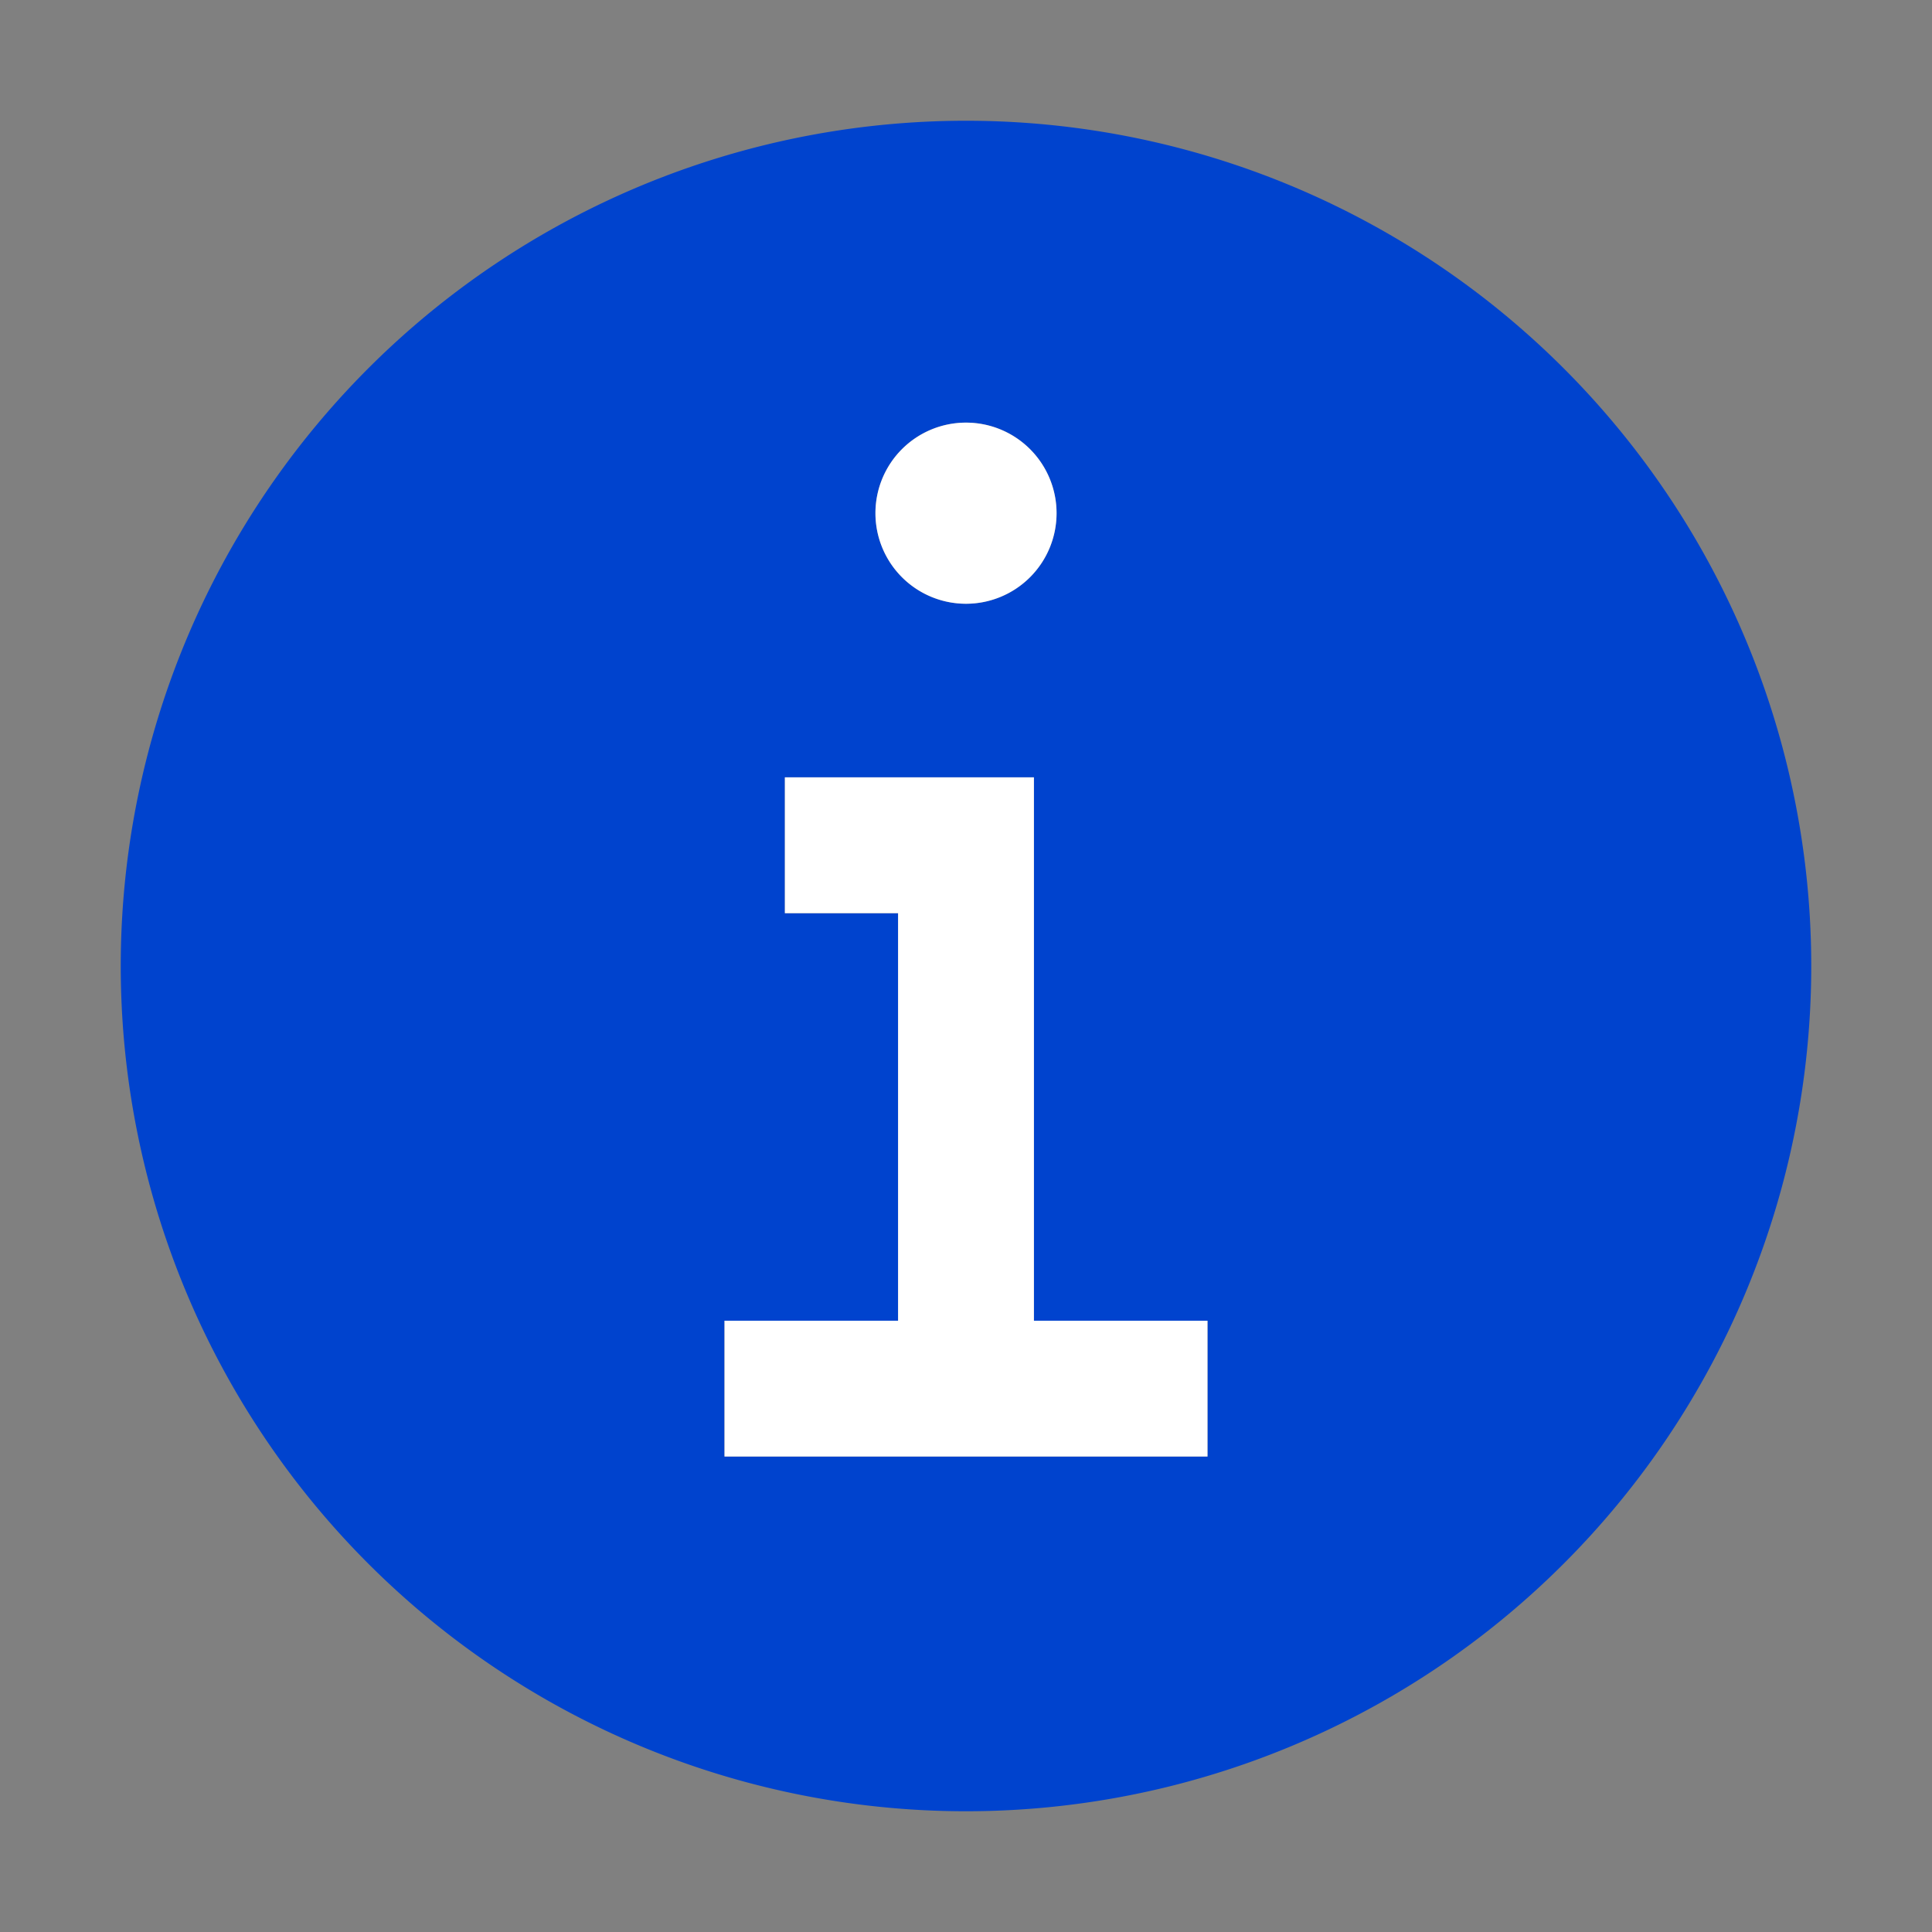
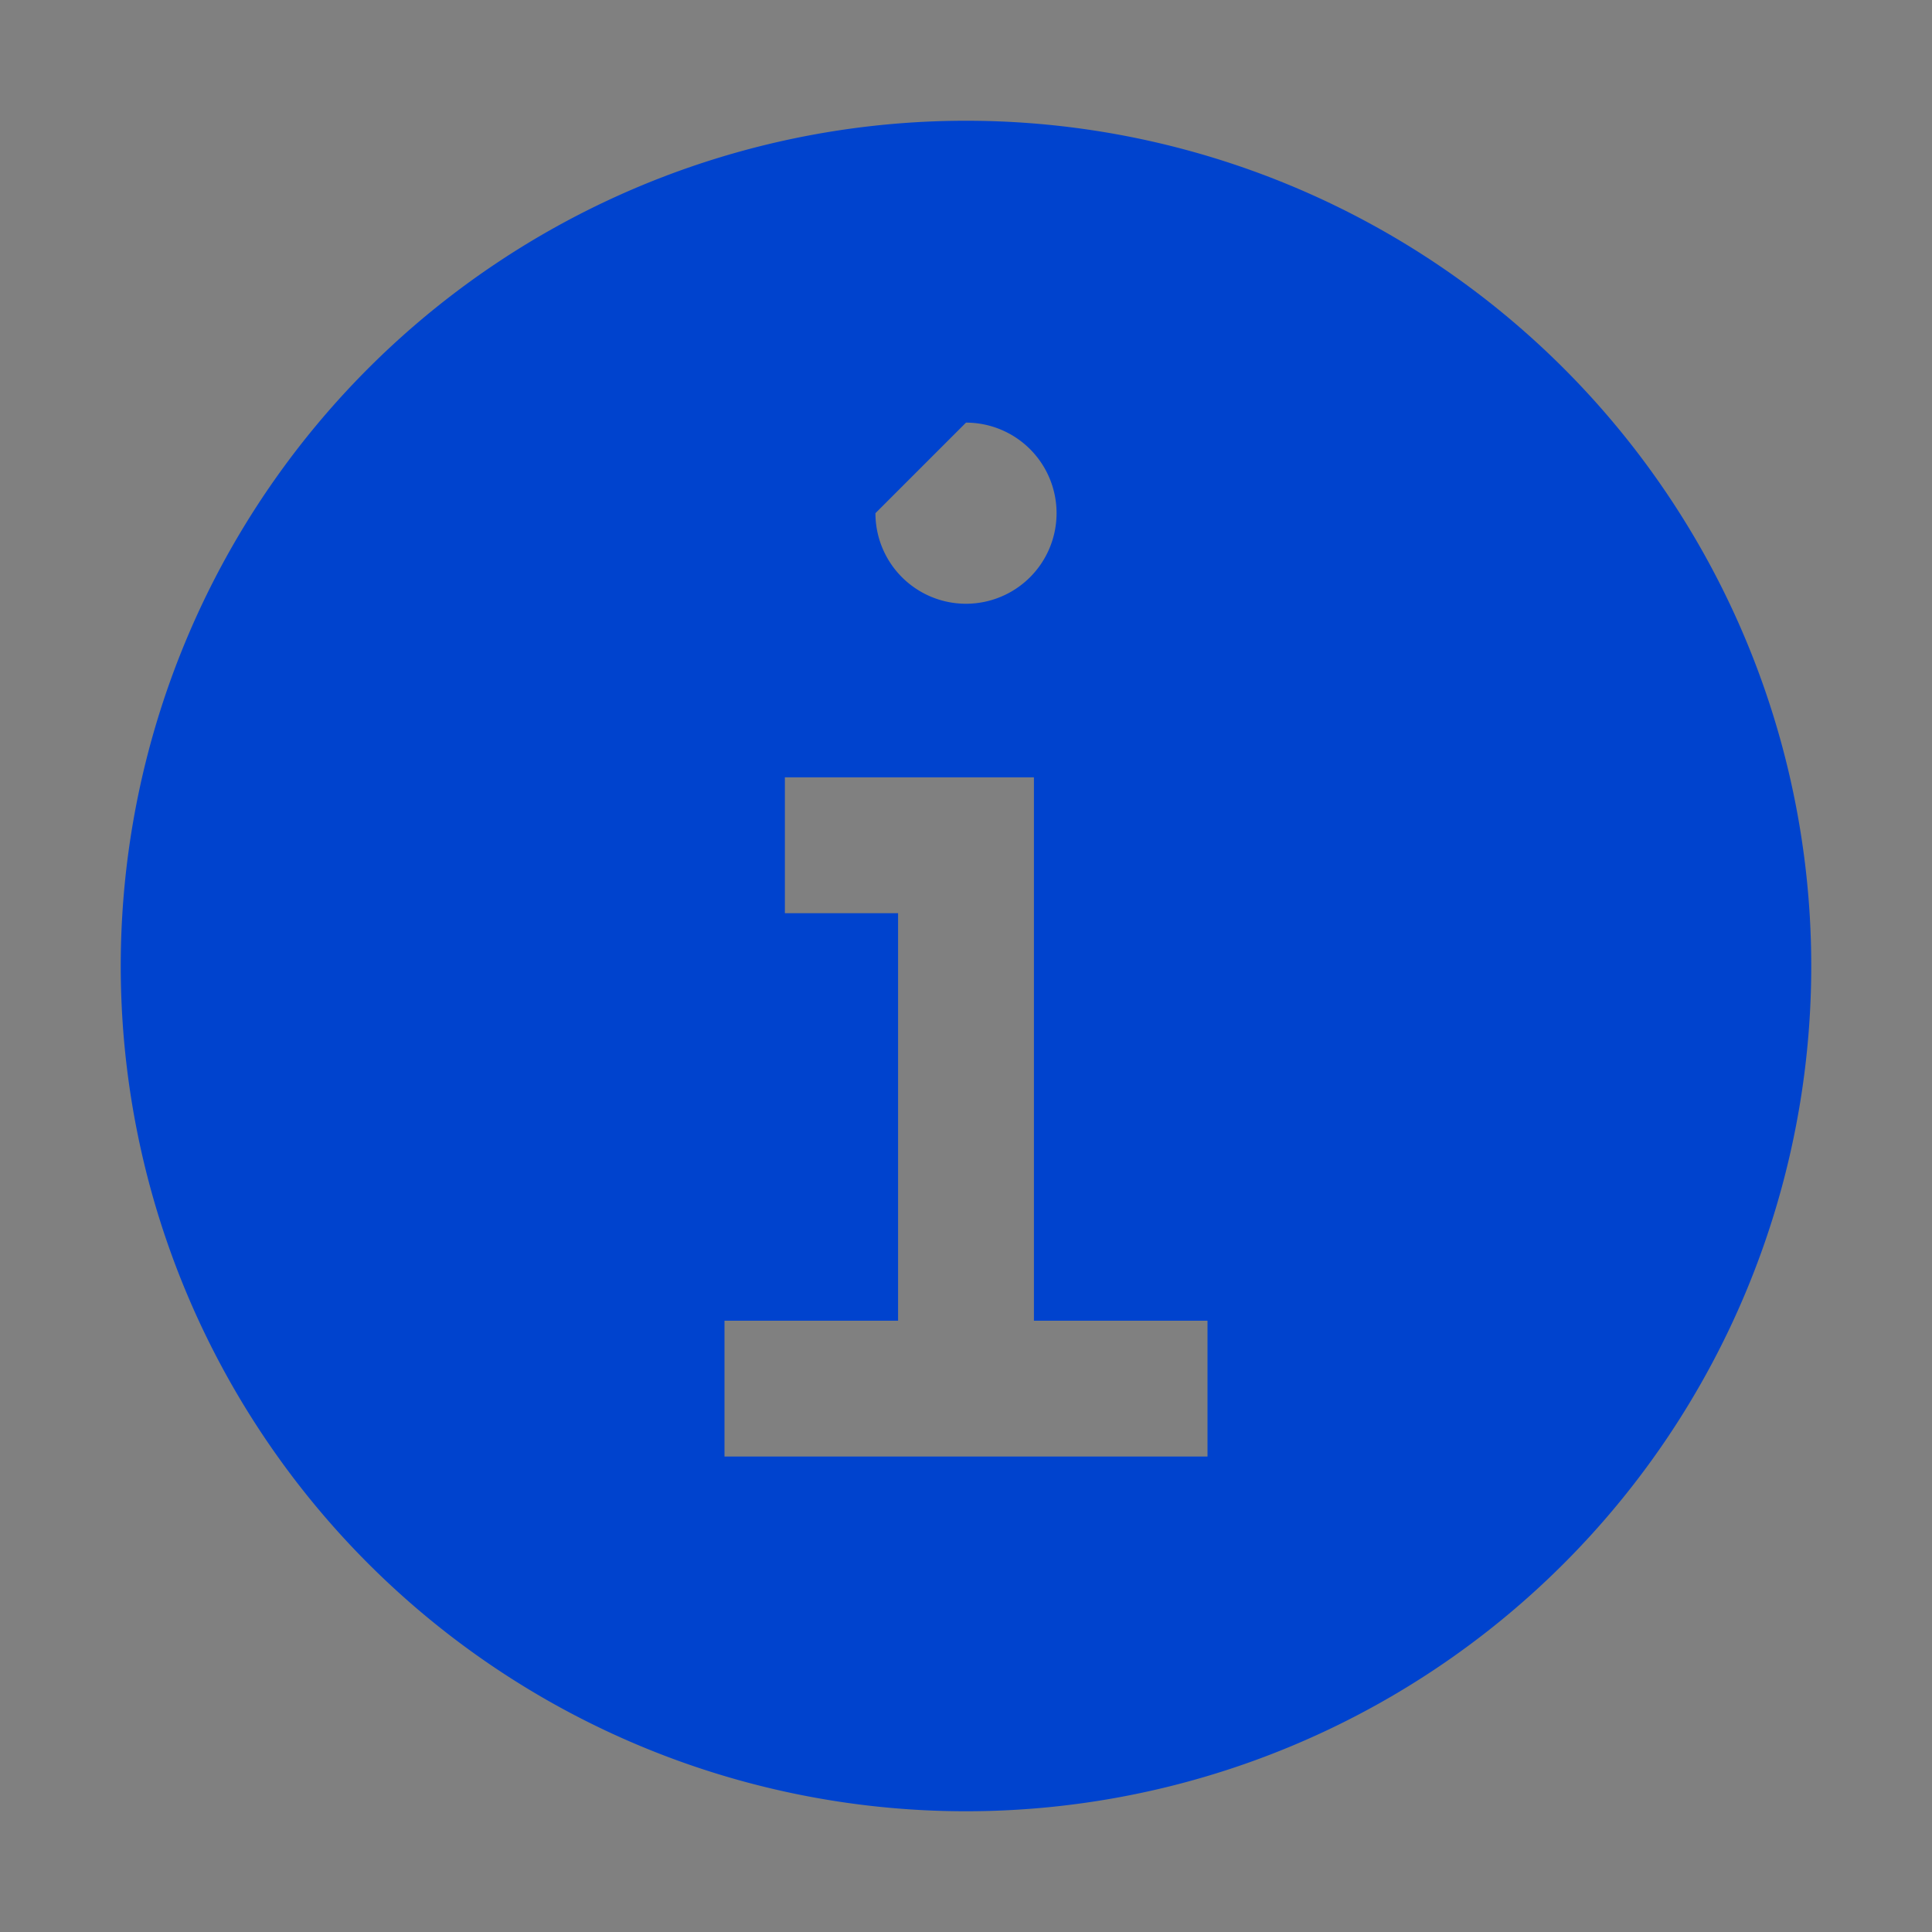
<svg xmlns="http://www.w3.org/2000/svg" id="icon" width="16" height="16" viewBox="0 0 32 32">
  <rect x="0" y="0" width="32" height="32" fill="#808080" stroke="none" />
  <defs>
    <style>
      .cls-1{fill:none;}
      .cls-2{fill:#ffffff;}
      .cls-3{fill:#0043ce;}
    </style>
  </defs>
  <title>information--filled</title>
-   <path class="cls-3" d="M16,2A14,14,0,1,0,30,16,14,14,0,0,0,16,2Zm0,5a1.5,1.5,0,1,1-1.5,1.5A1.5,1.5,0,0,1,16,7Zm4,17.125h-8v-2.25h2.875v-6.75h-1.875v-2.25h4.125v9h2.875Z" transform="translate(0 0)" />
-   <path id="inner-path" class="cls-2" d="M16,7a1.5,1.5,0,1,1-1.5,1.5A1.5,1.5,0,0,1,16,7Zm4,17.125h-8v-2.25h2.875v-6.75h-1.875v-2.25h4.125v9h2.875Z" transform="translate(0 0)" />
-   <rect id="_Transparent_Rectangle_" data-name="&lt;Transparent Rectangle&gt;" class="cls-1" width="32" height="32" />
+   <path class="cls-3" d="M16,2A14,14,0,1,0,30,16,14,14,0,0,0,16,2Zm0,5a1.5,1.5,0,1,1-1.5,1.5Zm4,17.125h-8v-2.25h2.875v-6.75h-1.875v-2.25h4.125v9h2.875Z" transform="translate(0 0)" />
</svg>